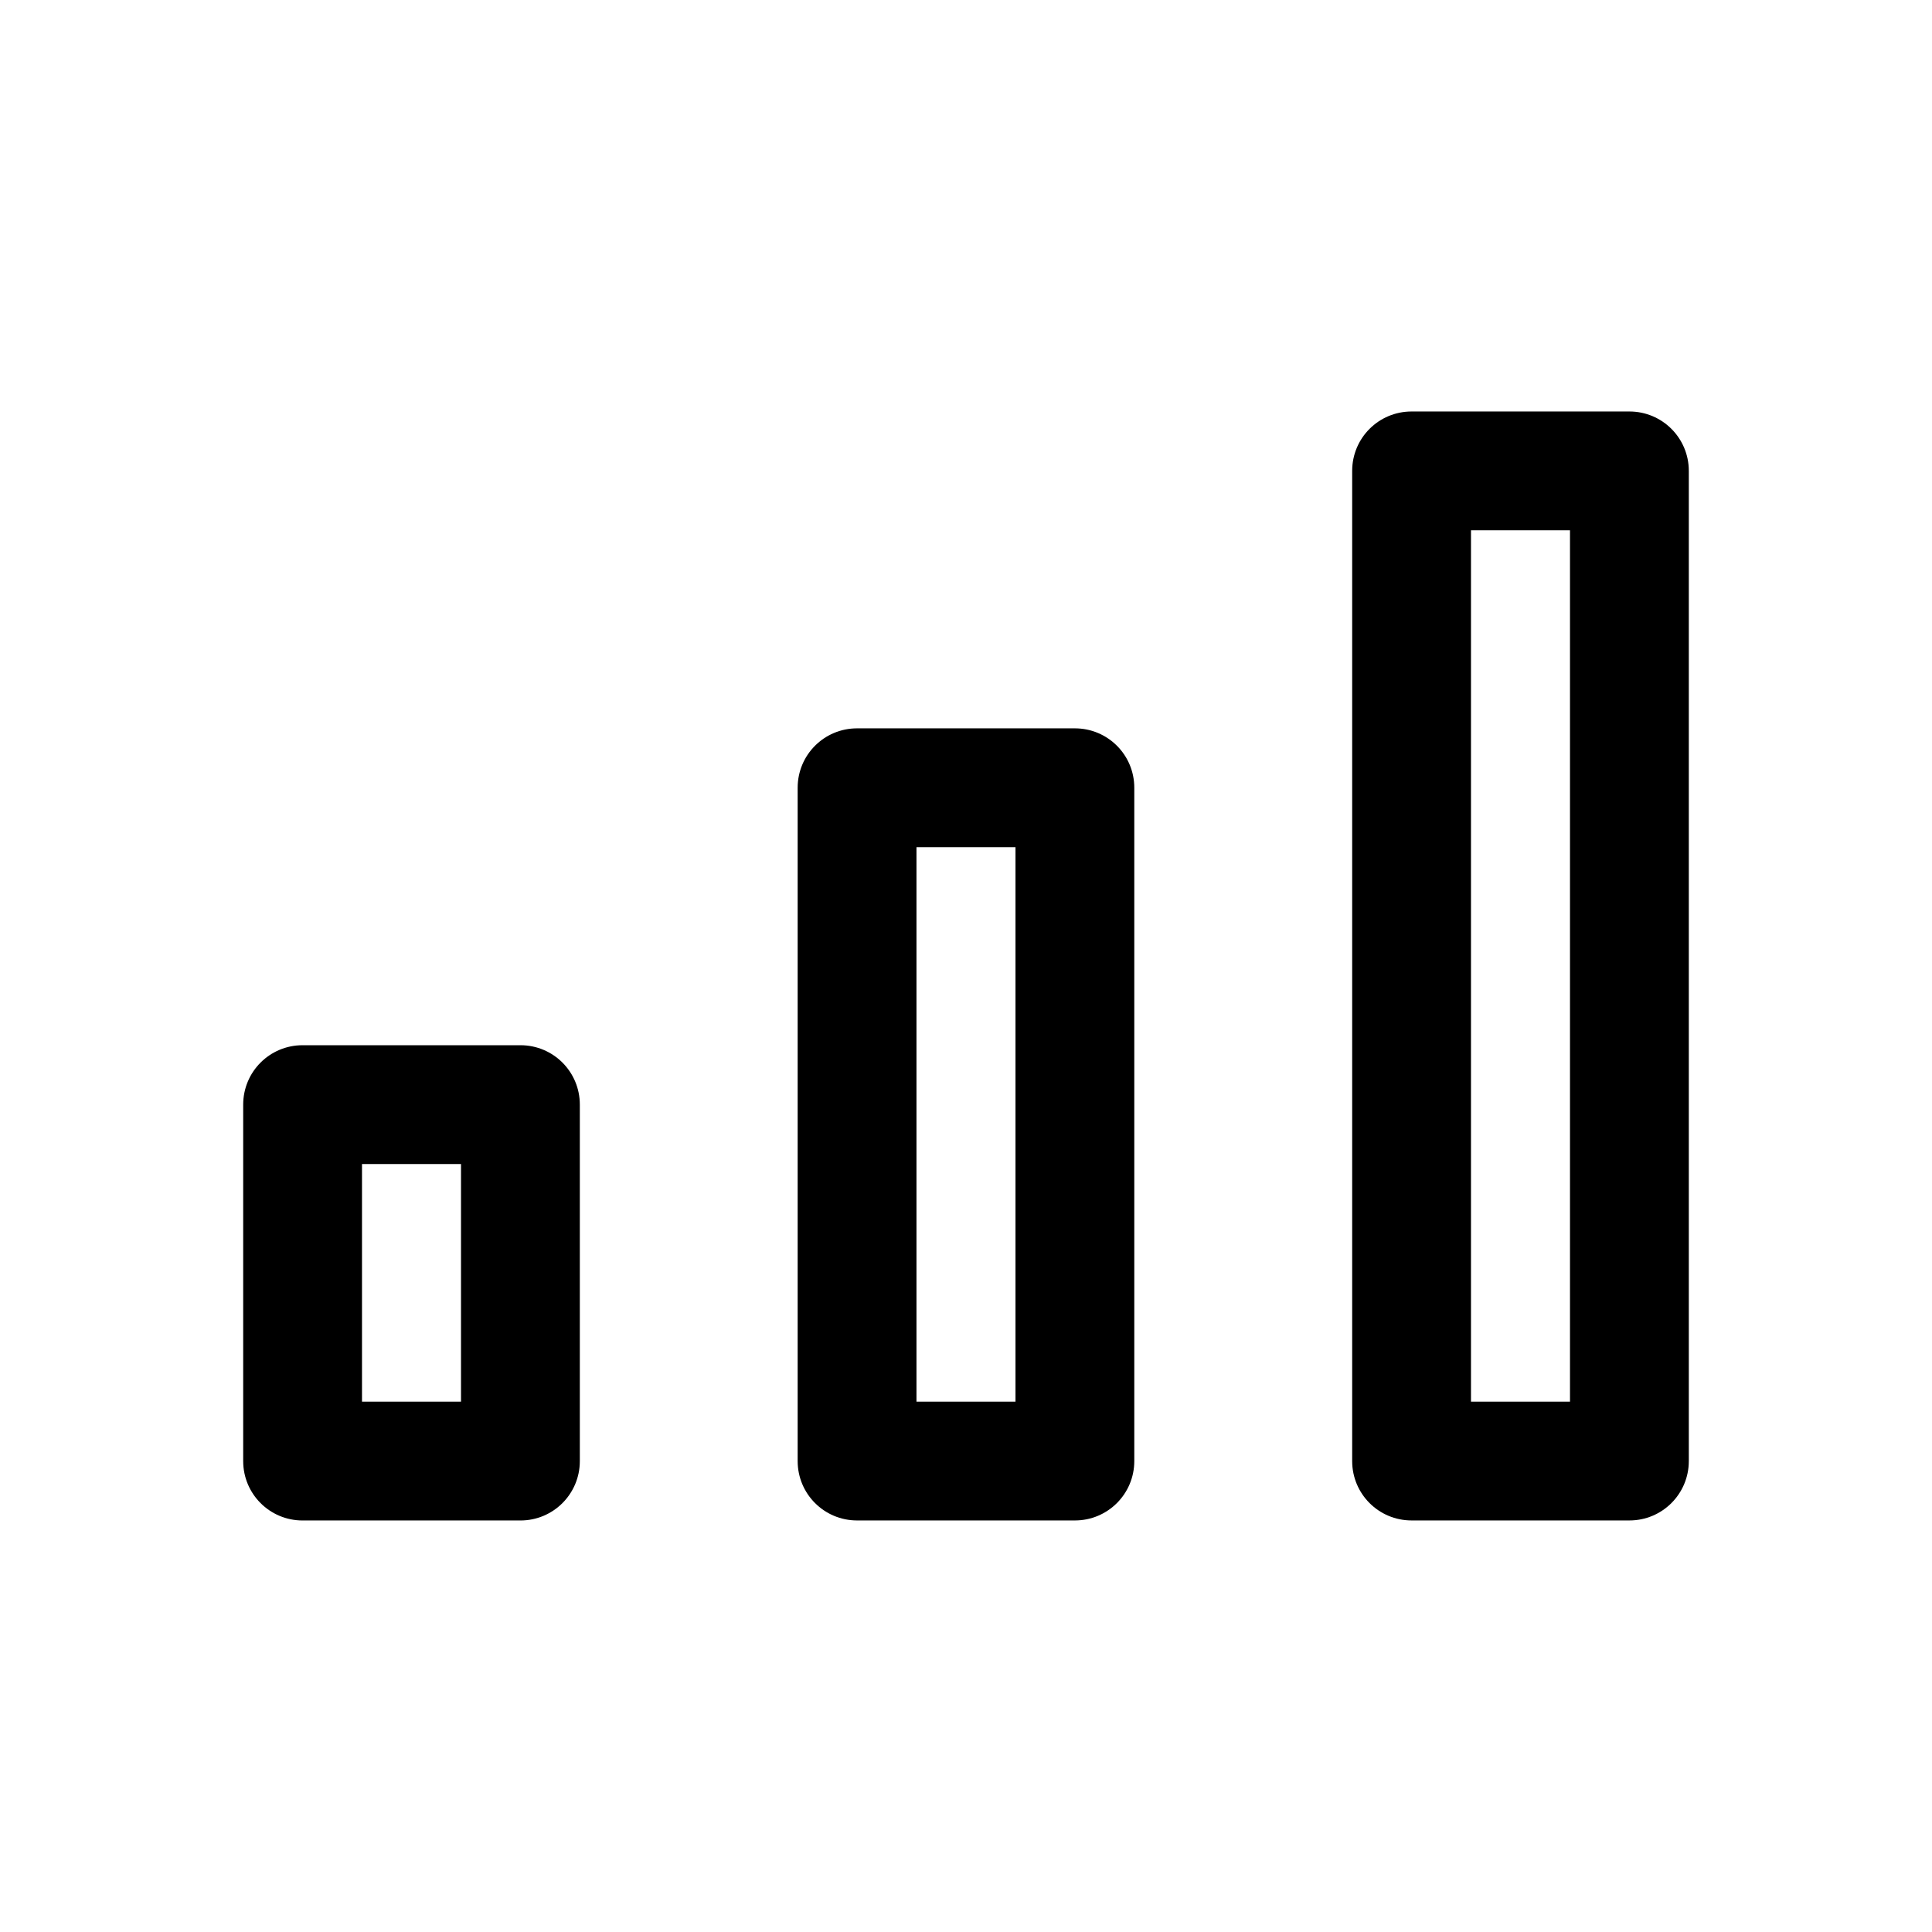
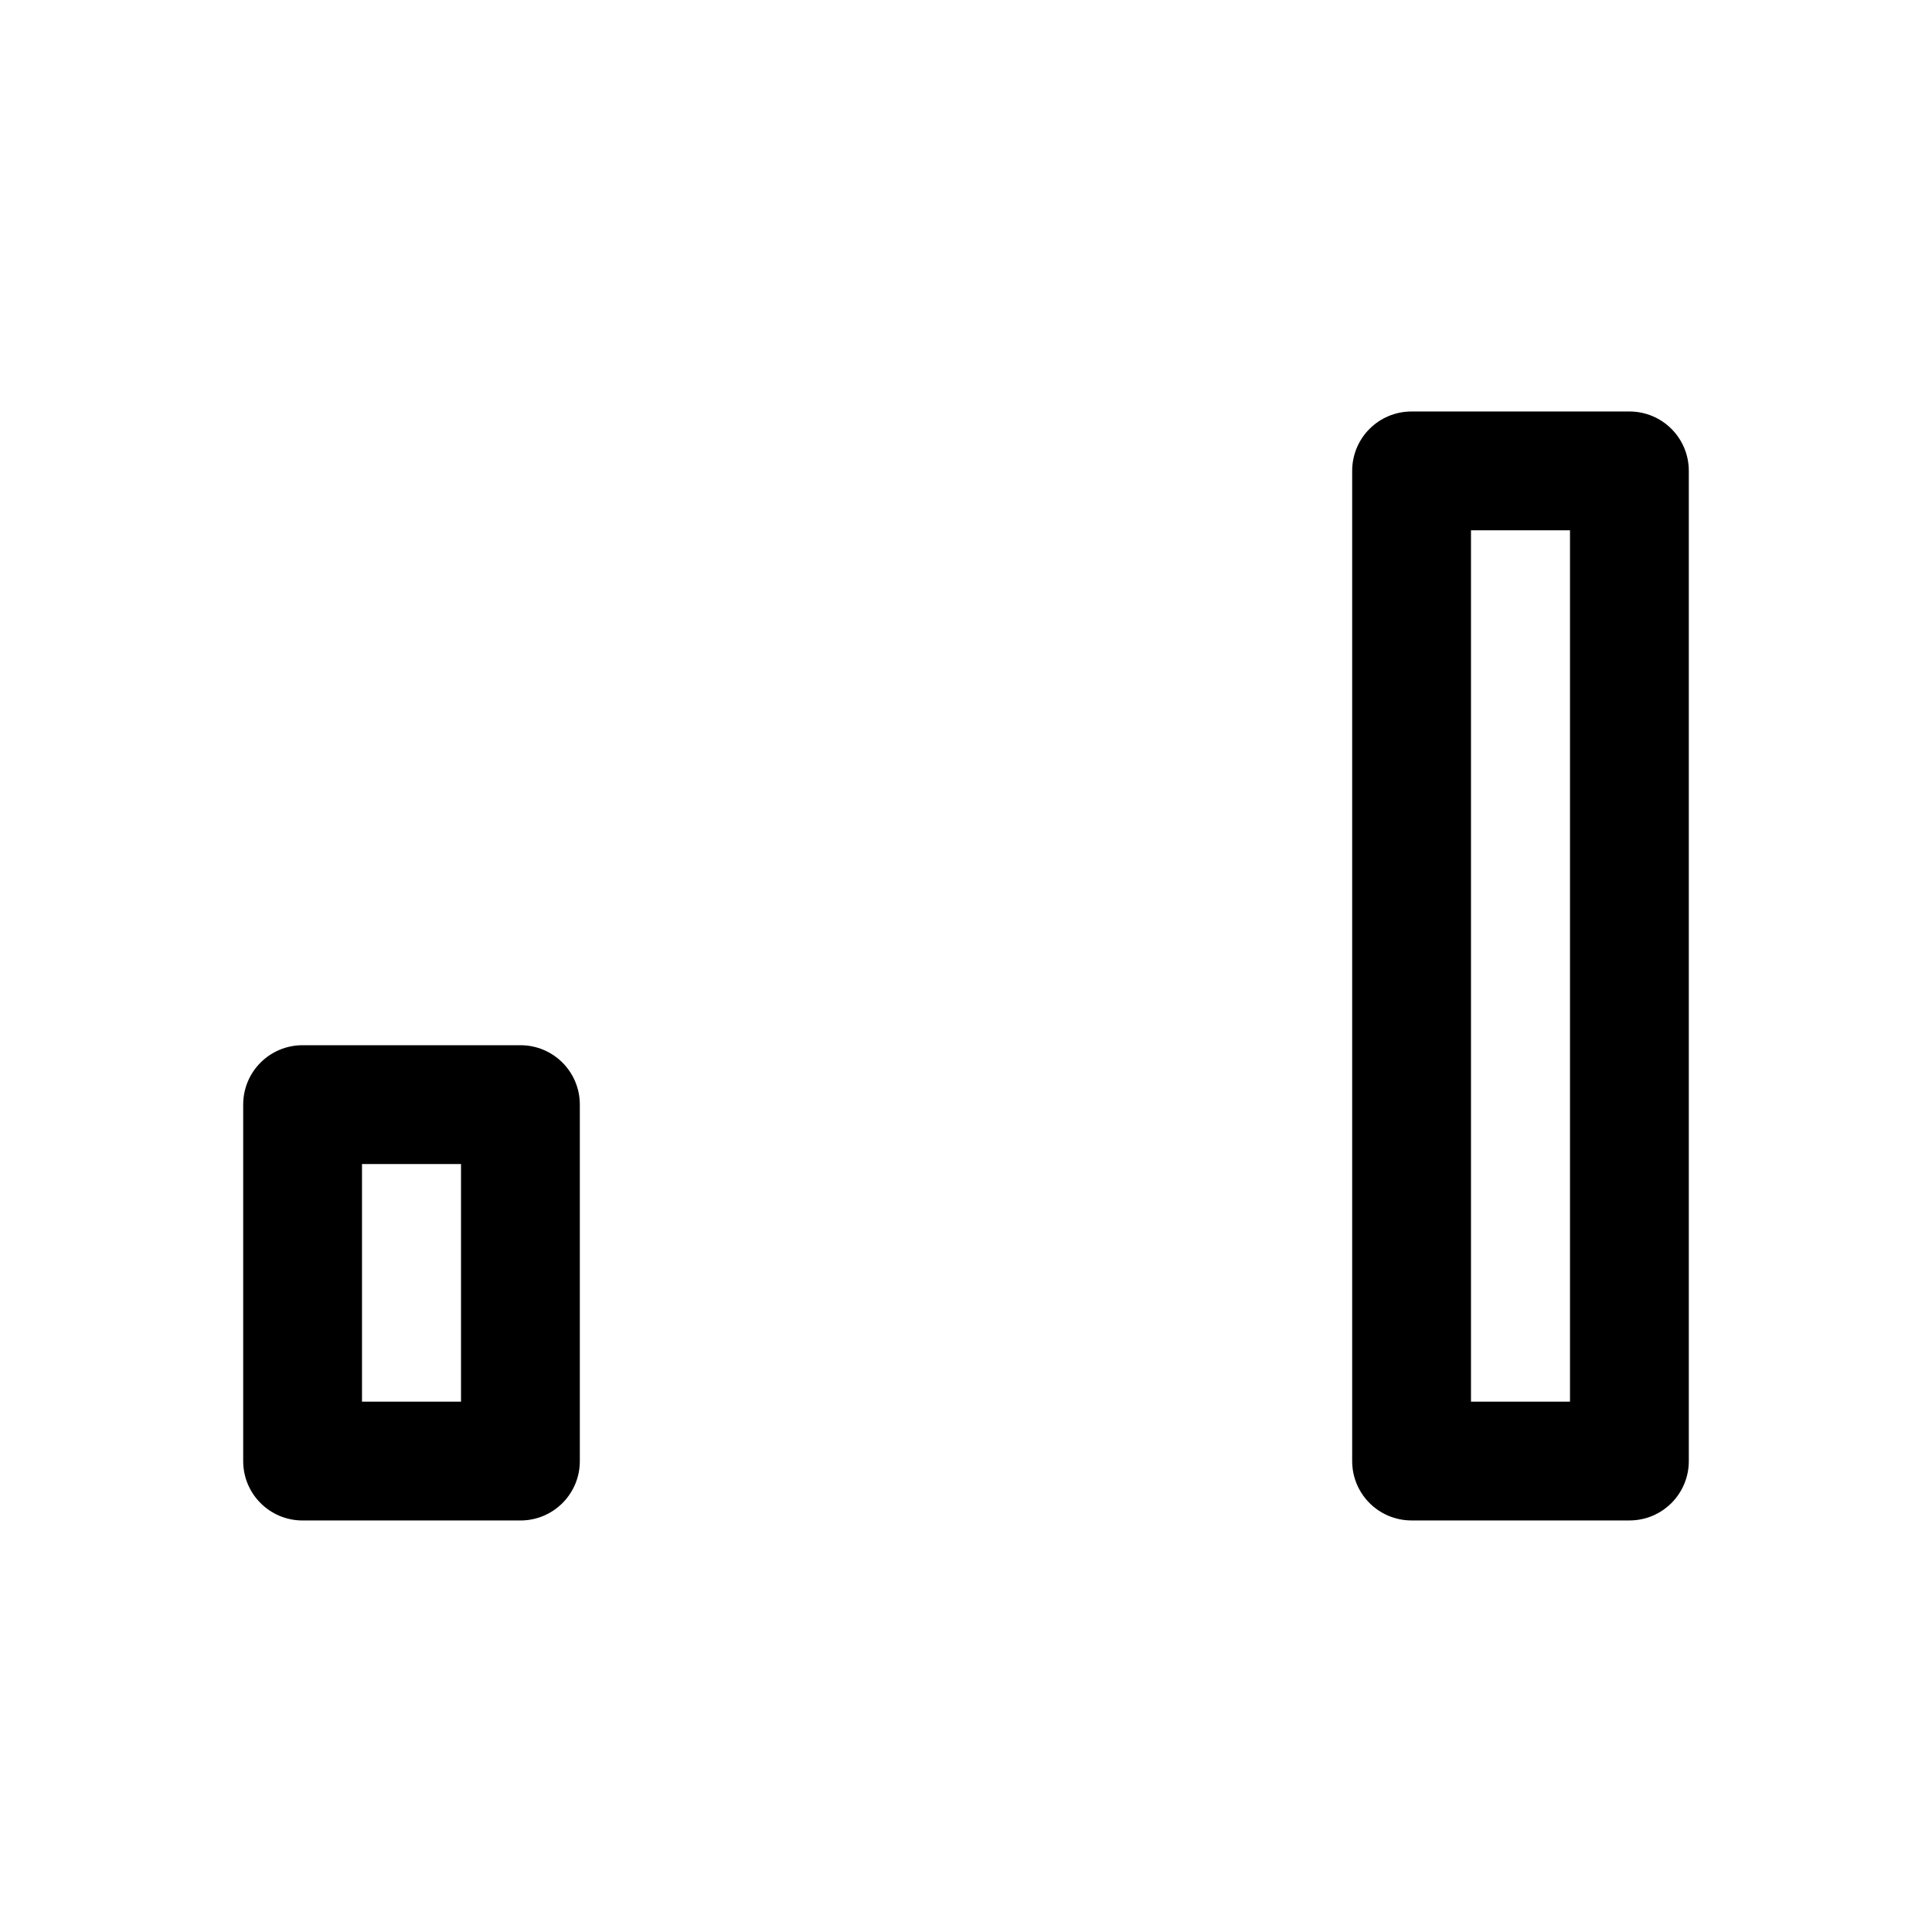
<svg xmlns="http://www.w3.org/2000/svg" fill="#000000" width="800px" height="800px" version="1.1" viewBox="144 144 512 512">
  <g>
    <path d="m297.66 531.2v-94.465c0-8.711-7.031-15.742-15.742-15.742h-57.727c-8.711 0-15.742 7.031-15.742 15.742v94.465c0 8.711 7.031 15.742 15.742 15.742h57.727c8.707 0 15.742-7.031 15.742-15.742zm-31.488-15.746h-26.238v-62.977h26.238z" />
-     <path d="m371.13 337.02c-8.711 0-15.742 7.031-15.742 15.742v178.43c0 8.711 7.031 15.742 15.742 15.742h57.727c8.711 0 15.742-7.031 15.742-15.742v-178.43c0-8.711-7.031-15.742-15.742-15.742zm41.984 178.43h-26.238v-146.94h26.238z" />
    <path d="m575.81 253.05h-57.727c-8.711 0-15.742 7.031-15.742 15.742v262.4c0 8.711 7.031 15.742 15.742 15.742h57.727c8.711 0 15.742-7.031 15.742-15.742v-262.4c0-8.711-7.031-15.742-15.742-15.742zm-15.746 262.4h-26.238v-230.91h26.238z" />
  </g>
</svg>